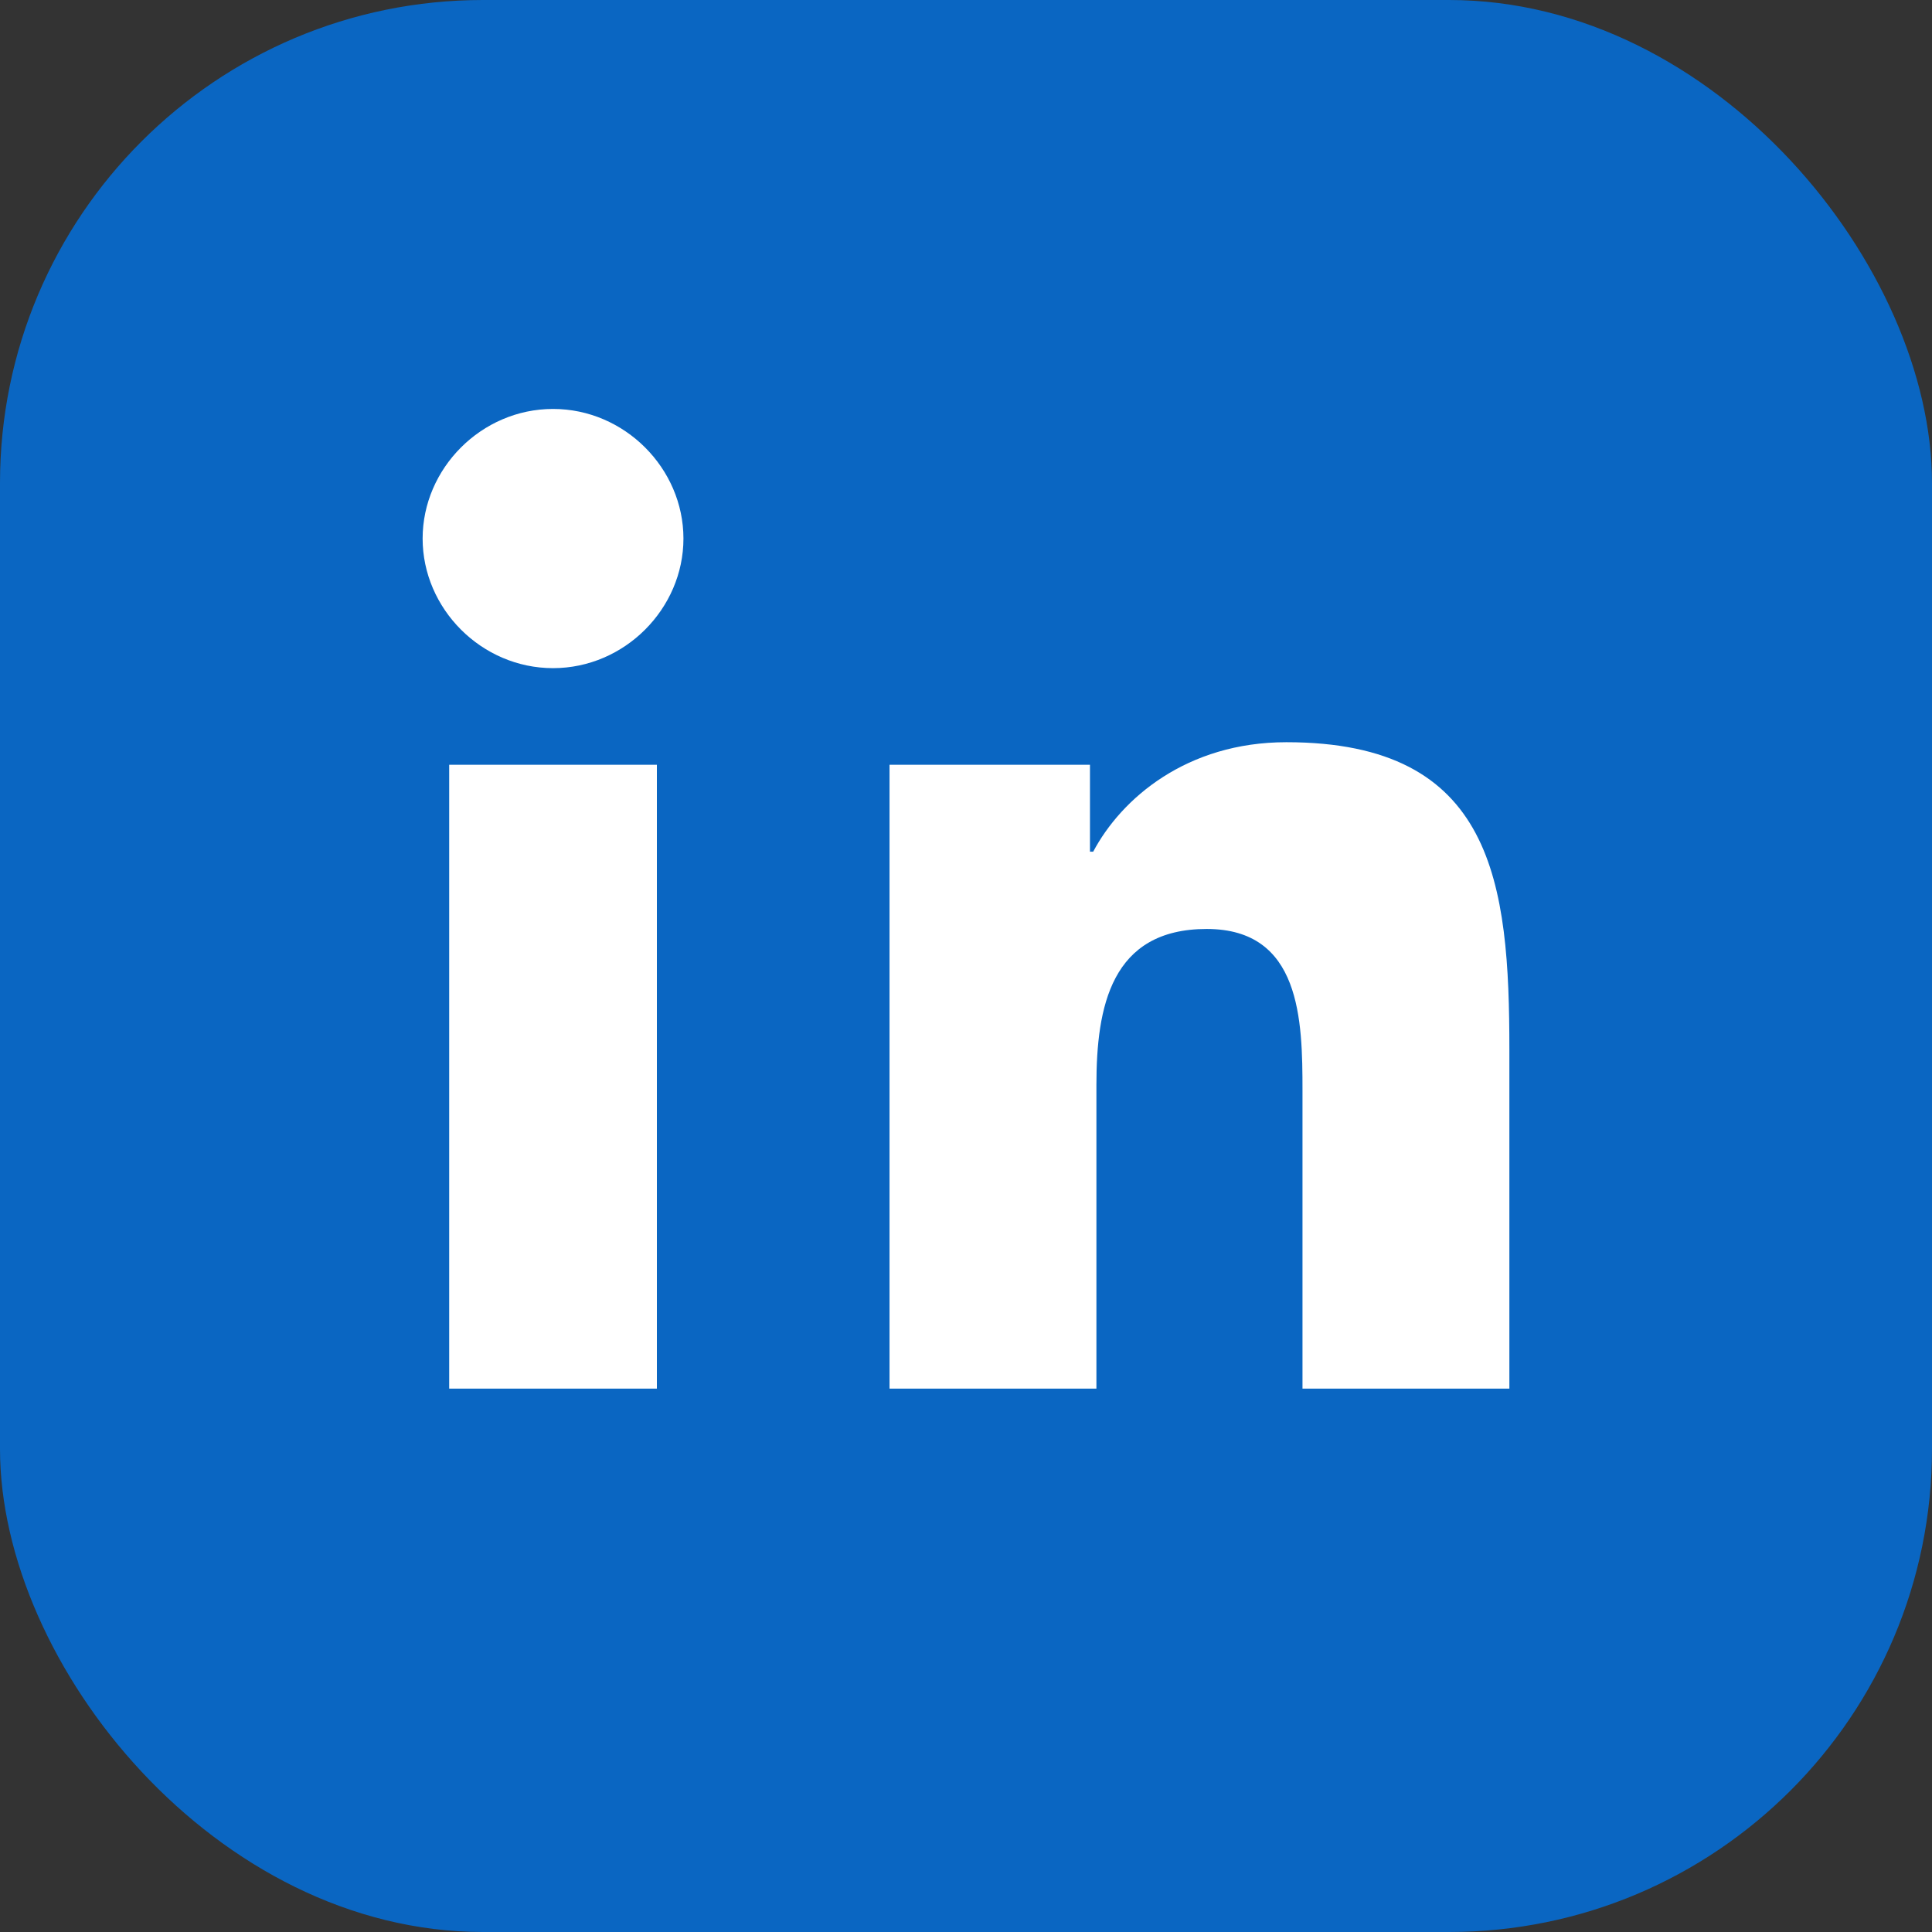
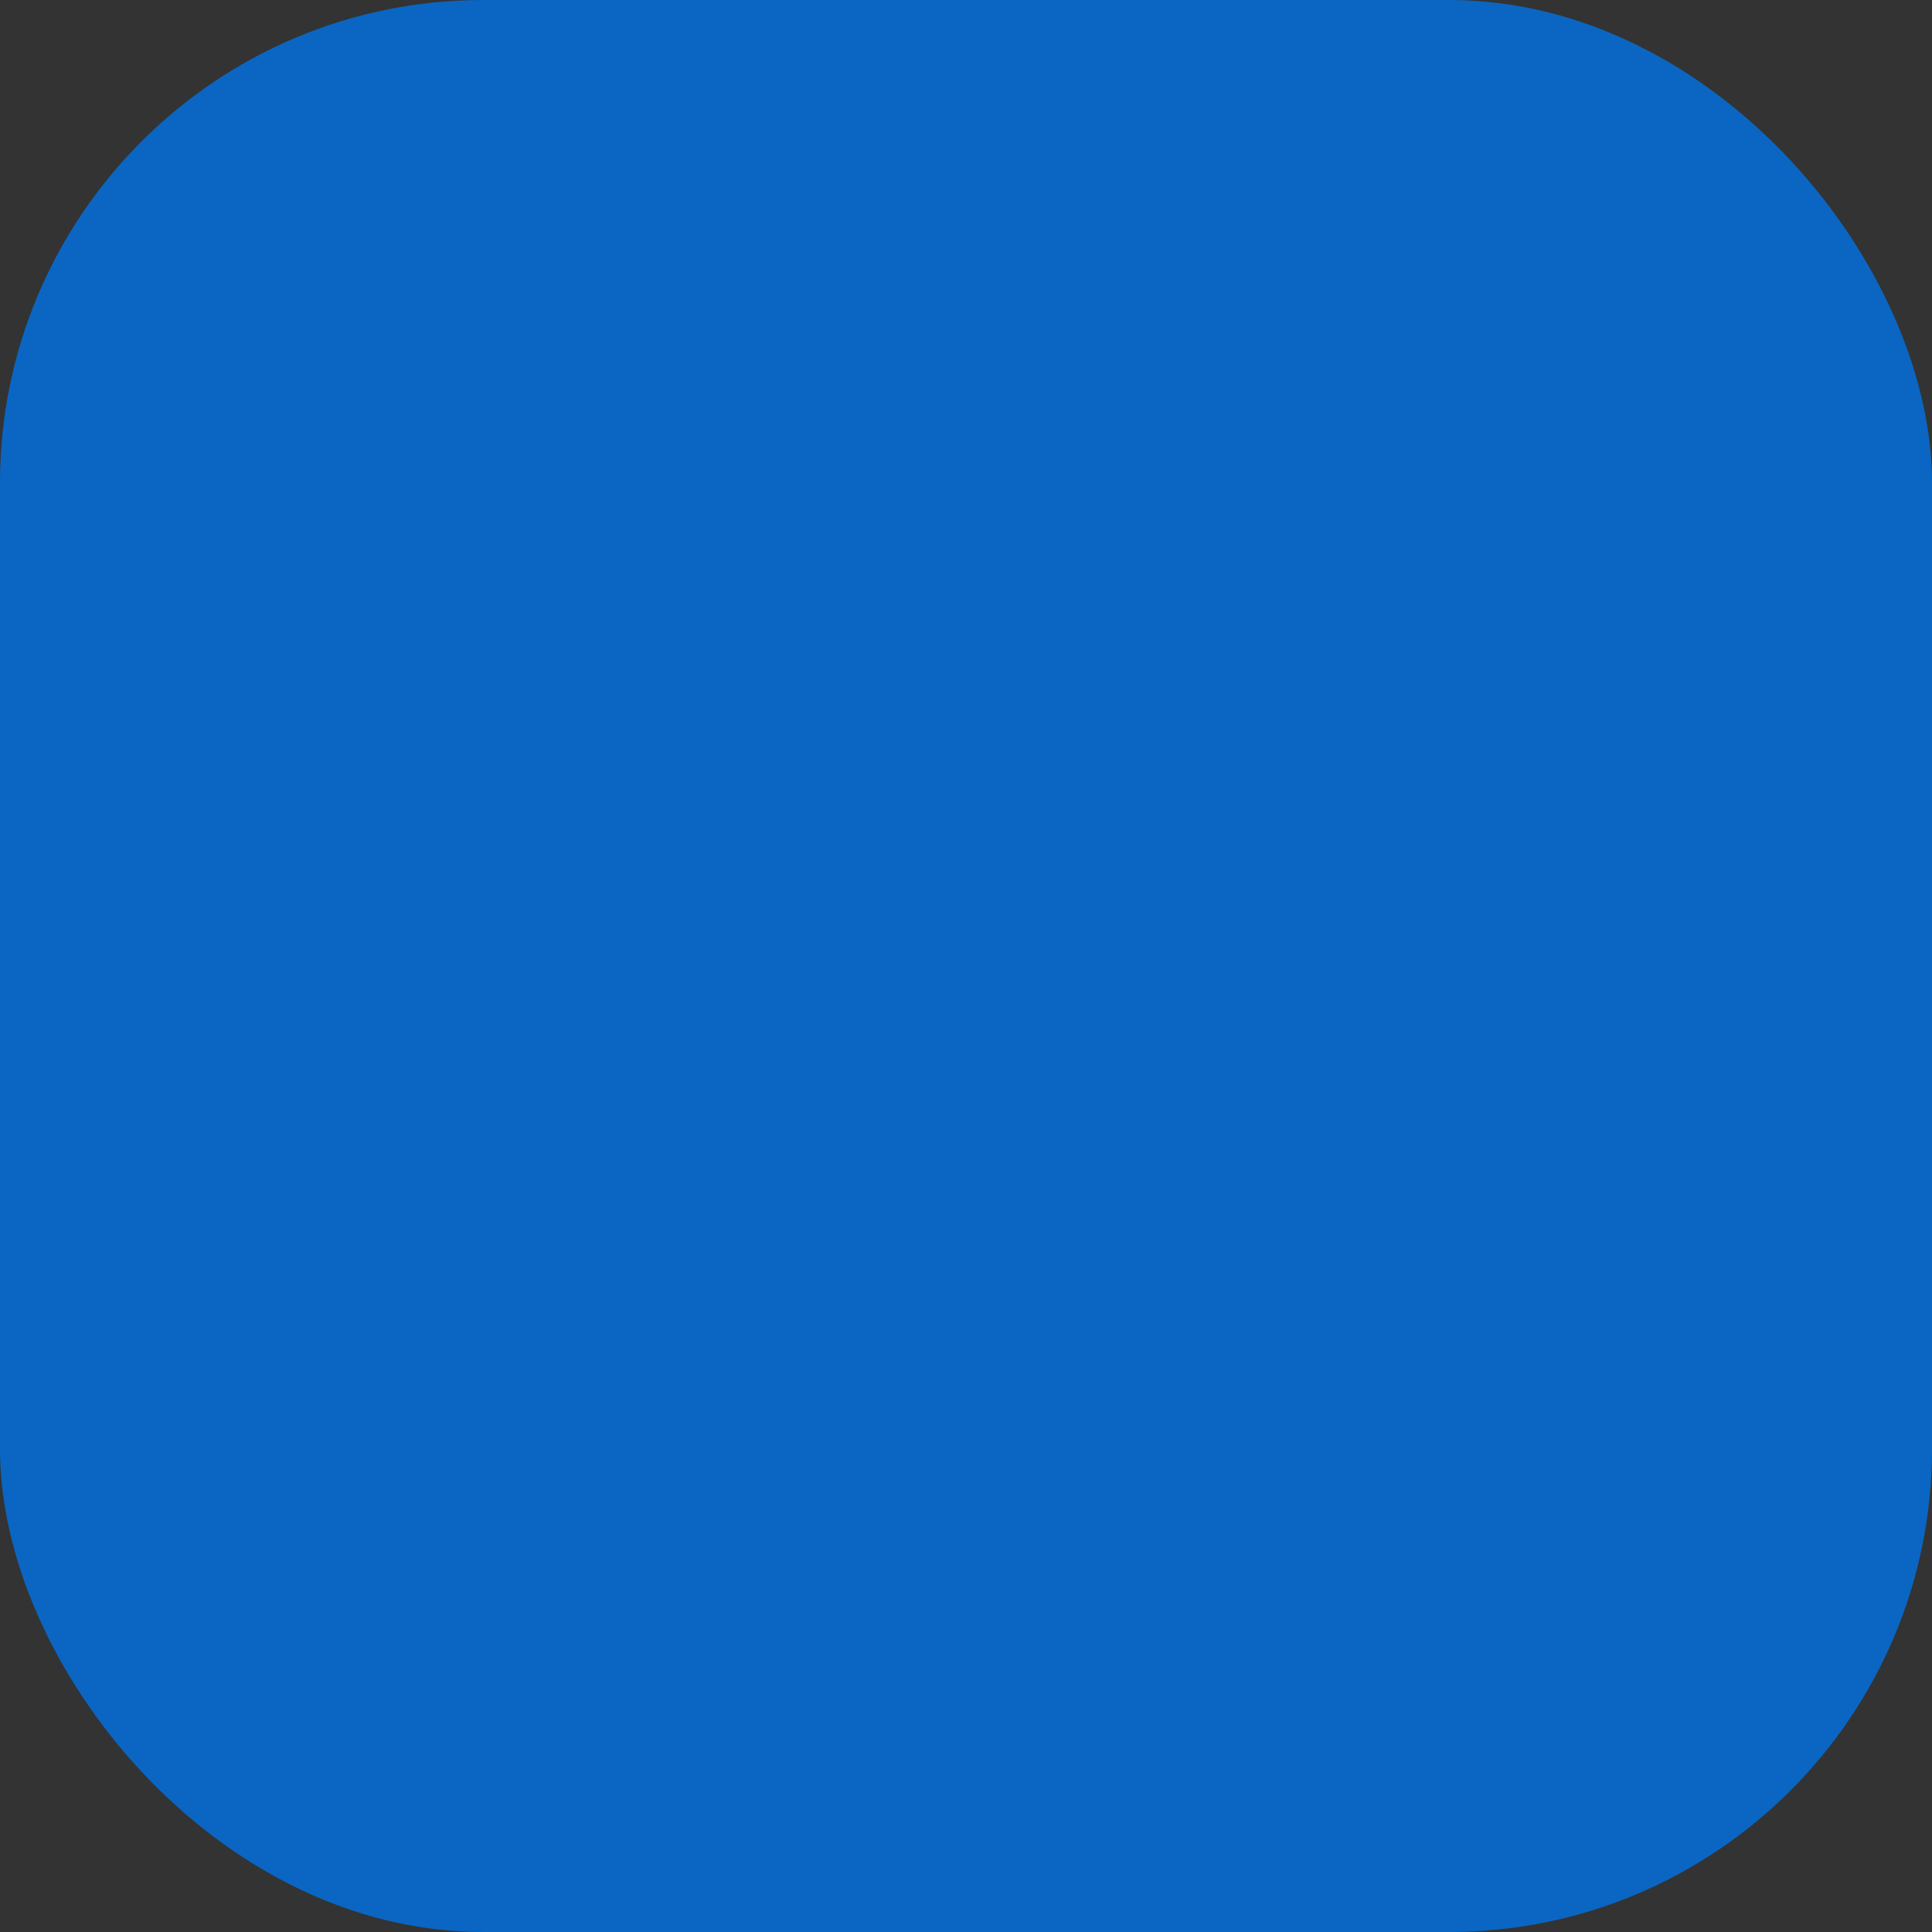
<svg xmlns="http://www.w3.org/2000/svg" width="28" height="28" viewBox="0 0 24 24" fill="none">
  <rect x="0" y="0" width="24" height="24" fill="#333333" stroke="none" />
  <rect width="24" height="24" rx="6" fill="#0A66C2" />
-   <path d="M8.16 17.25H5.58V9.5H8.16V17.25ZM6.87 8.3C5.98 8.3 5.25 7.56 5.25 6.69C5.25 5.82 5.98 5.08 6.87 5.08C7.76 5.08 8.49 5.82 8.49 6.69C8.49 7.56 7.76 8.3 6.87 8.3ZM18.75 17.25H16.18V13.55C16.18 12.67 16.16 11.54 14.99 11.54C13.8 11.54 13.62 12.51 13.62 13.48V17.25H11.05V9.5H13.54V10.58H13.58C13.93 9.92 14.74 9.22 15.98 9.22C18.56 9.22 18.75 10.97 18.75 13.04V17.25Z" fill="white" />
</svg>